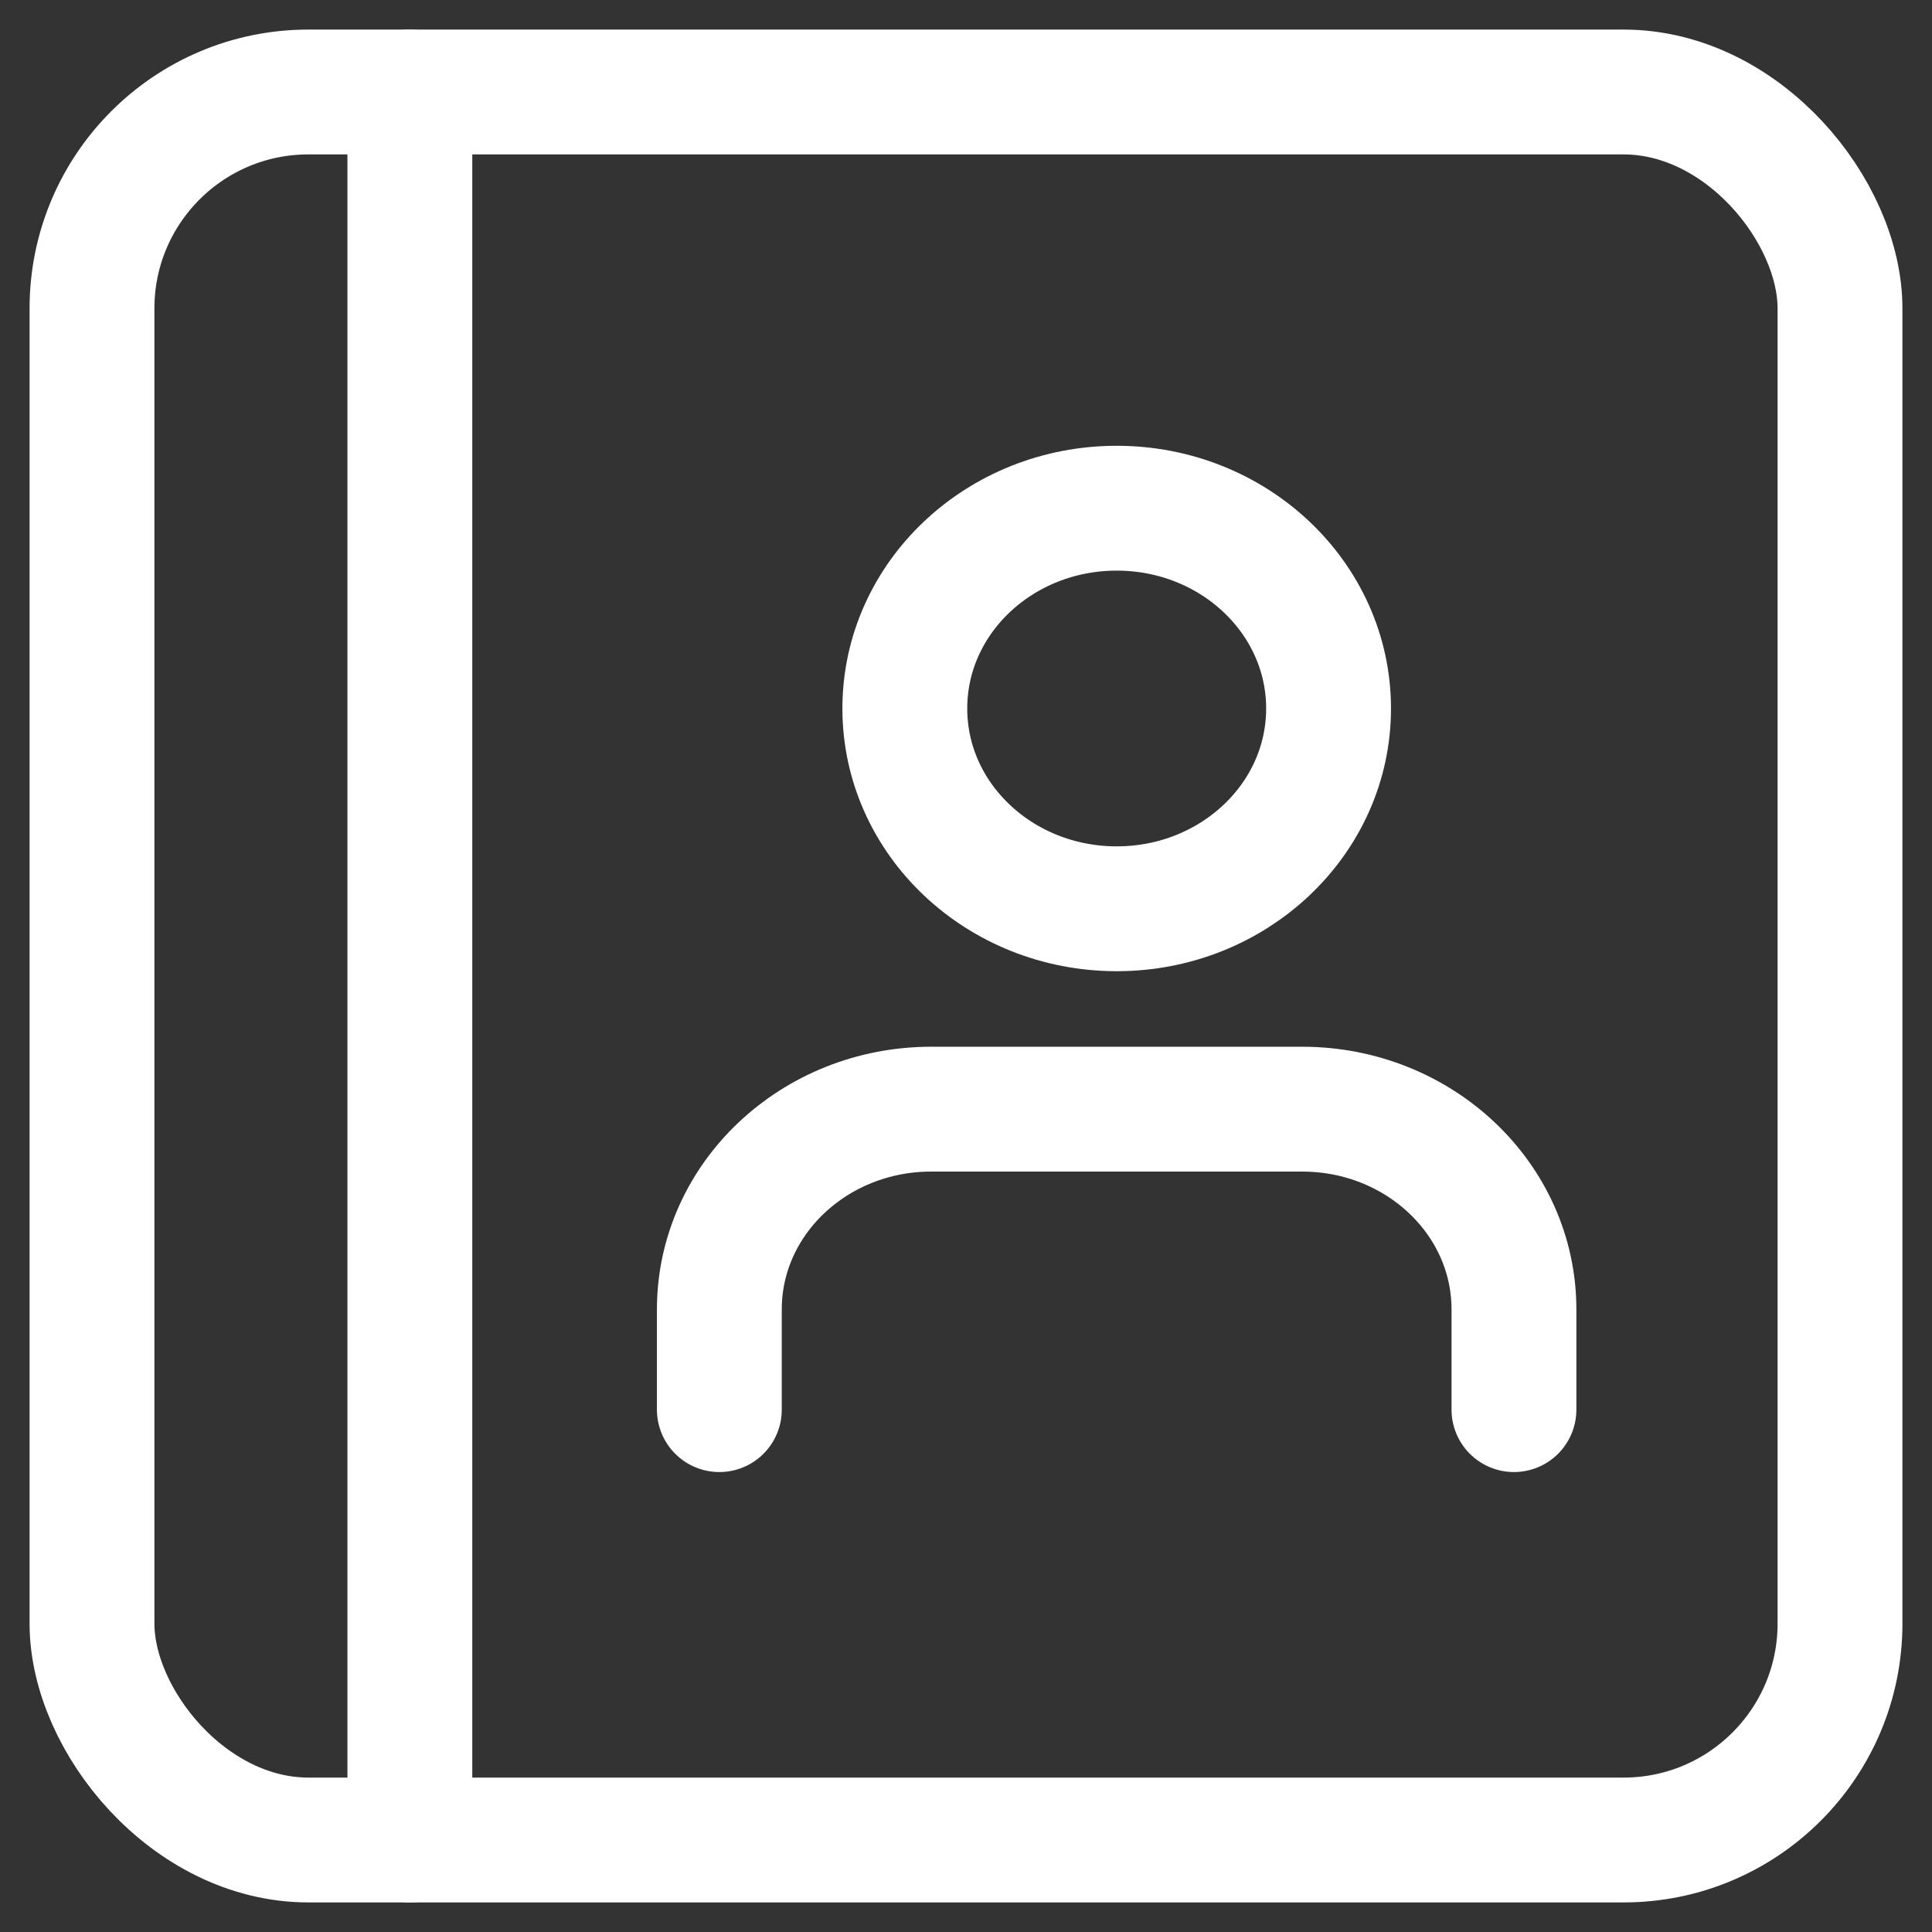
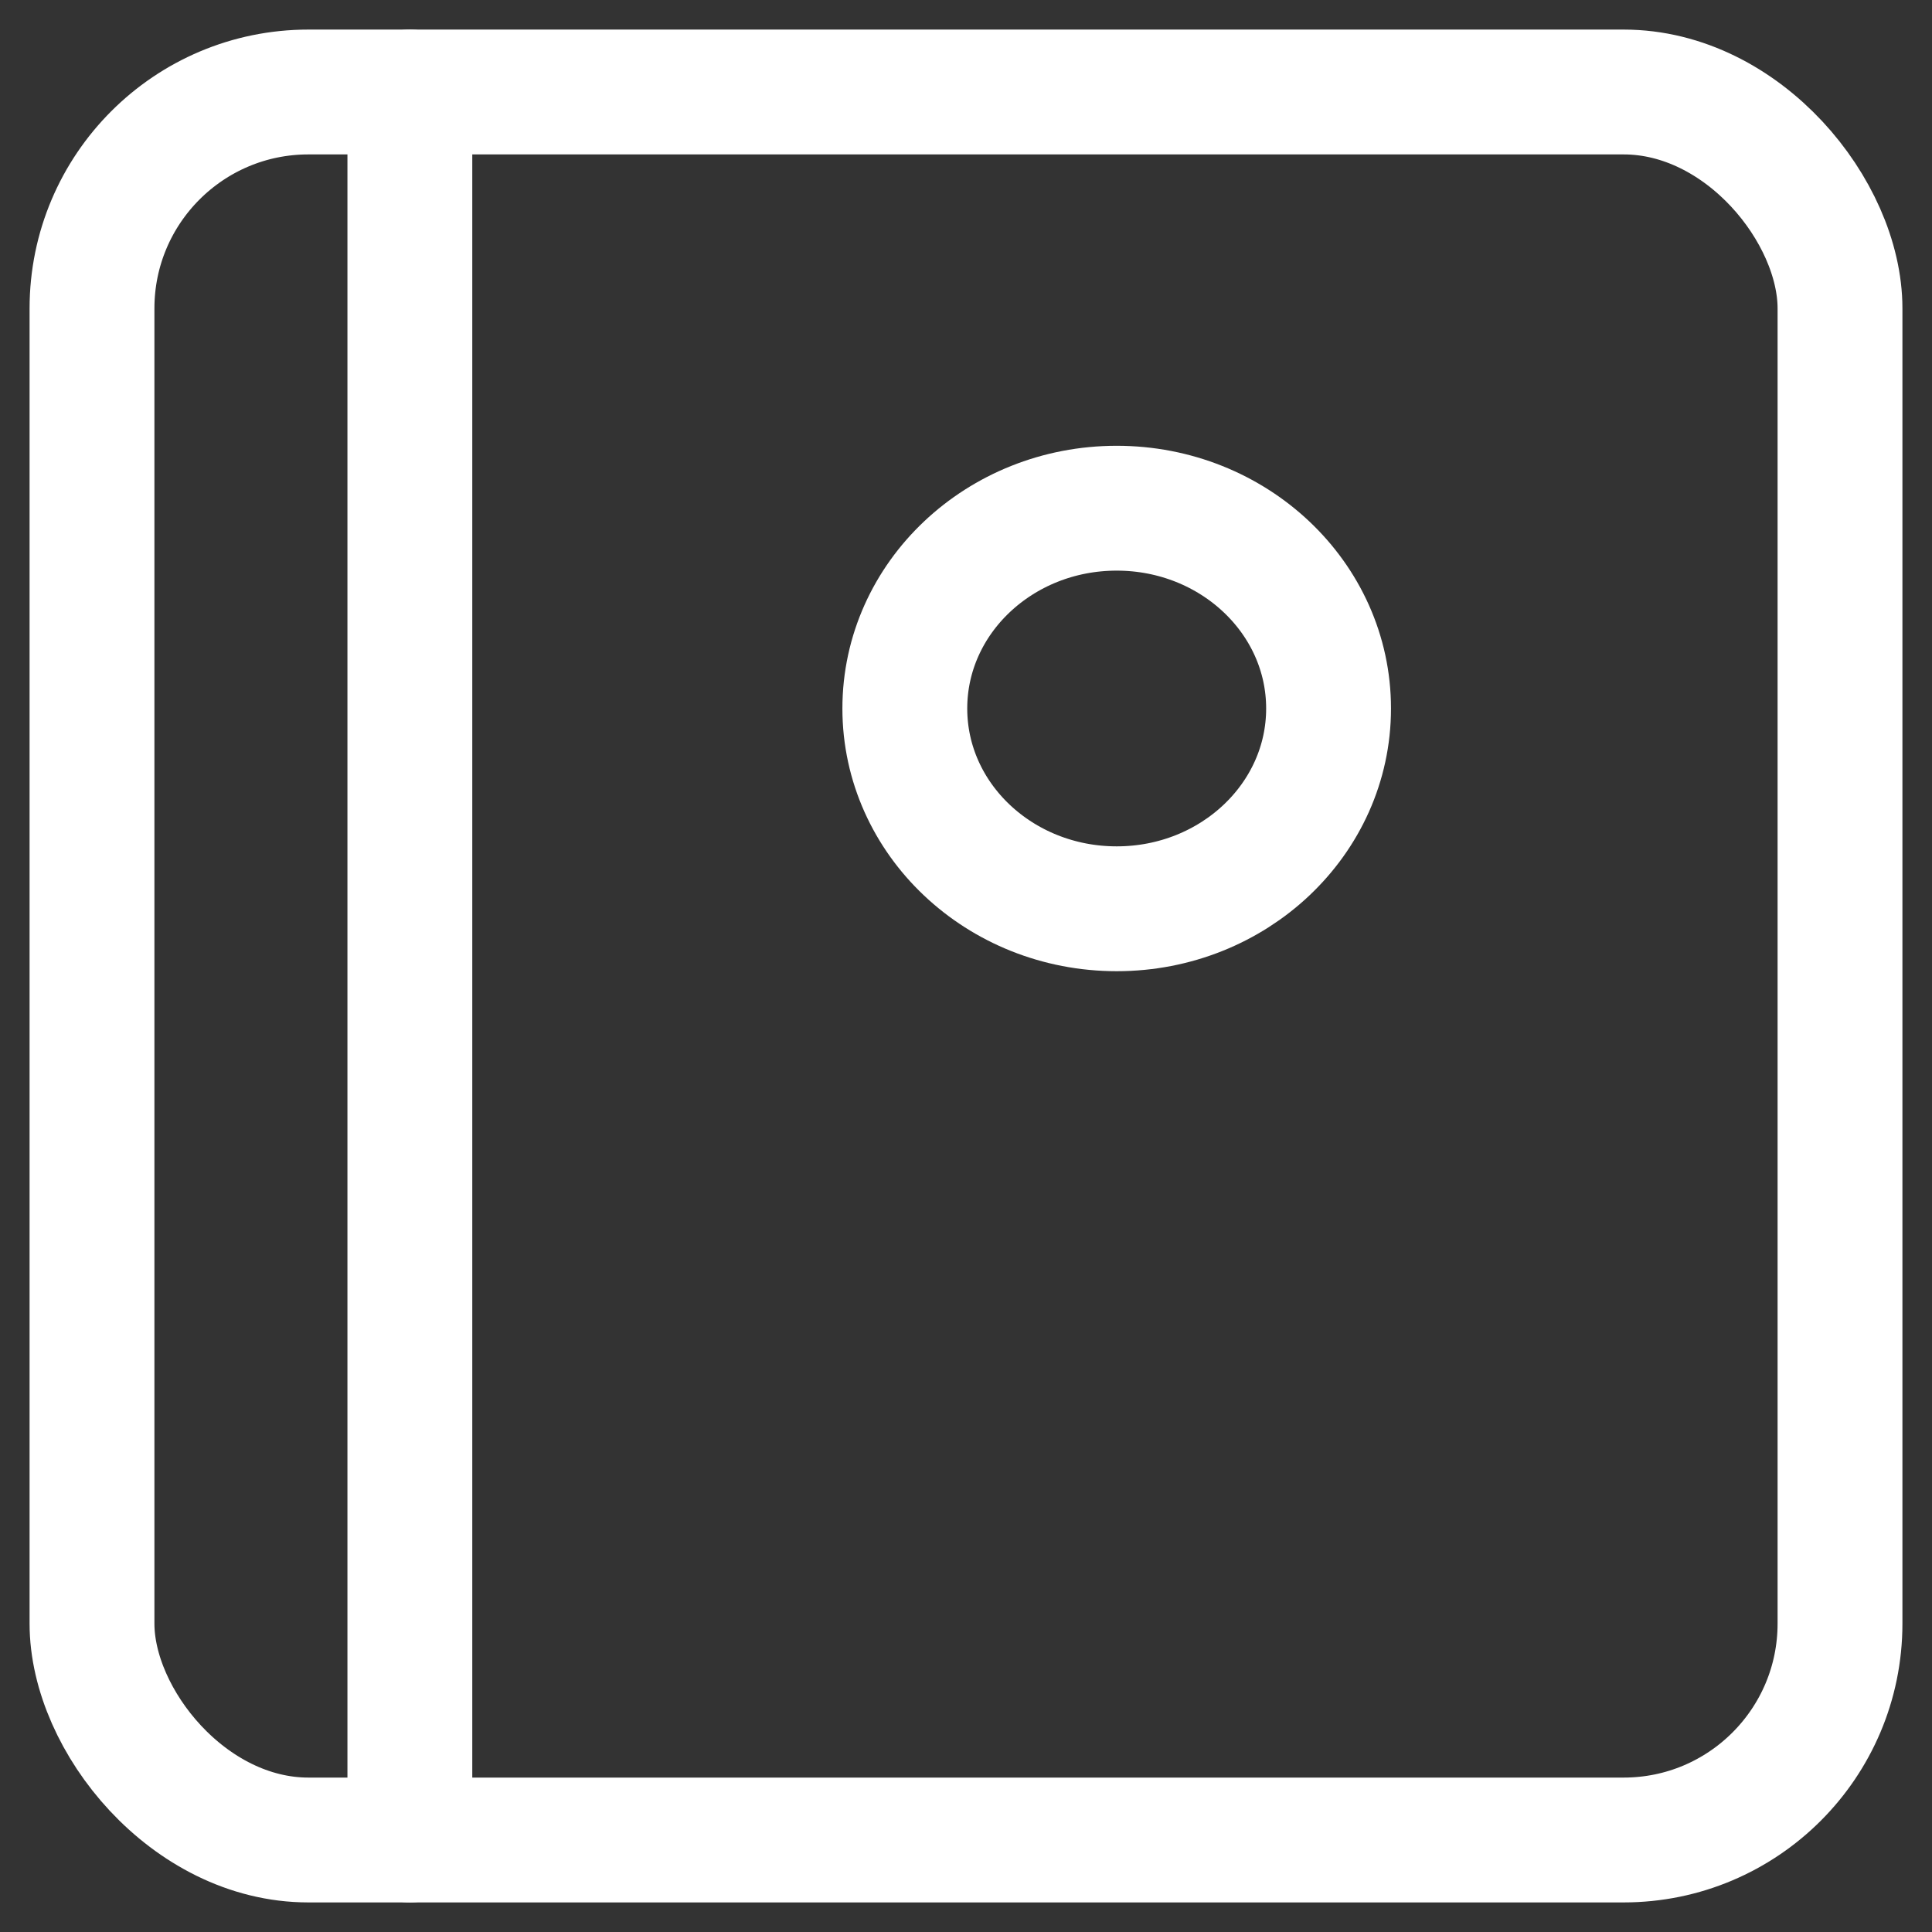
<svg xmlns="http://www.w3.org/2000/svg" width="21" height="21" viewBox="0 0 21 21" fill="none">
  <rect x="0" y="0" width="21" height="21" fill="#333333" stroke="none" />
  <rect x="1" y="1" width="19" height="19" rx="2.352" stroke="white" stroke-width="1.357" stroke-linecap="round" stroke-linejoin="round" />
  <path d="M4.455 1V20" stroke="white" stroke-width="1.357" stroke-linecap="round" stroke-linejoin="round" />
-   <path d="M16.456 15.322V14.233C16.456 13.031 15.425 12.056 14.153 12.056H10.122C8.851 12.056 7.819 13.031 7.819 14.233V15.322" stroke="white" stroke-width="1.357" stroke-linecap="round" stroke-linejoin="round" />
  <ellipse cx="12.138" cy="7.701" rx="2.303" ry="2.177" stroke="white" stroke-width="1.357" stroke-linecap="round" stroke-linejoin="round" />
</svg>